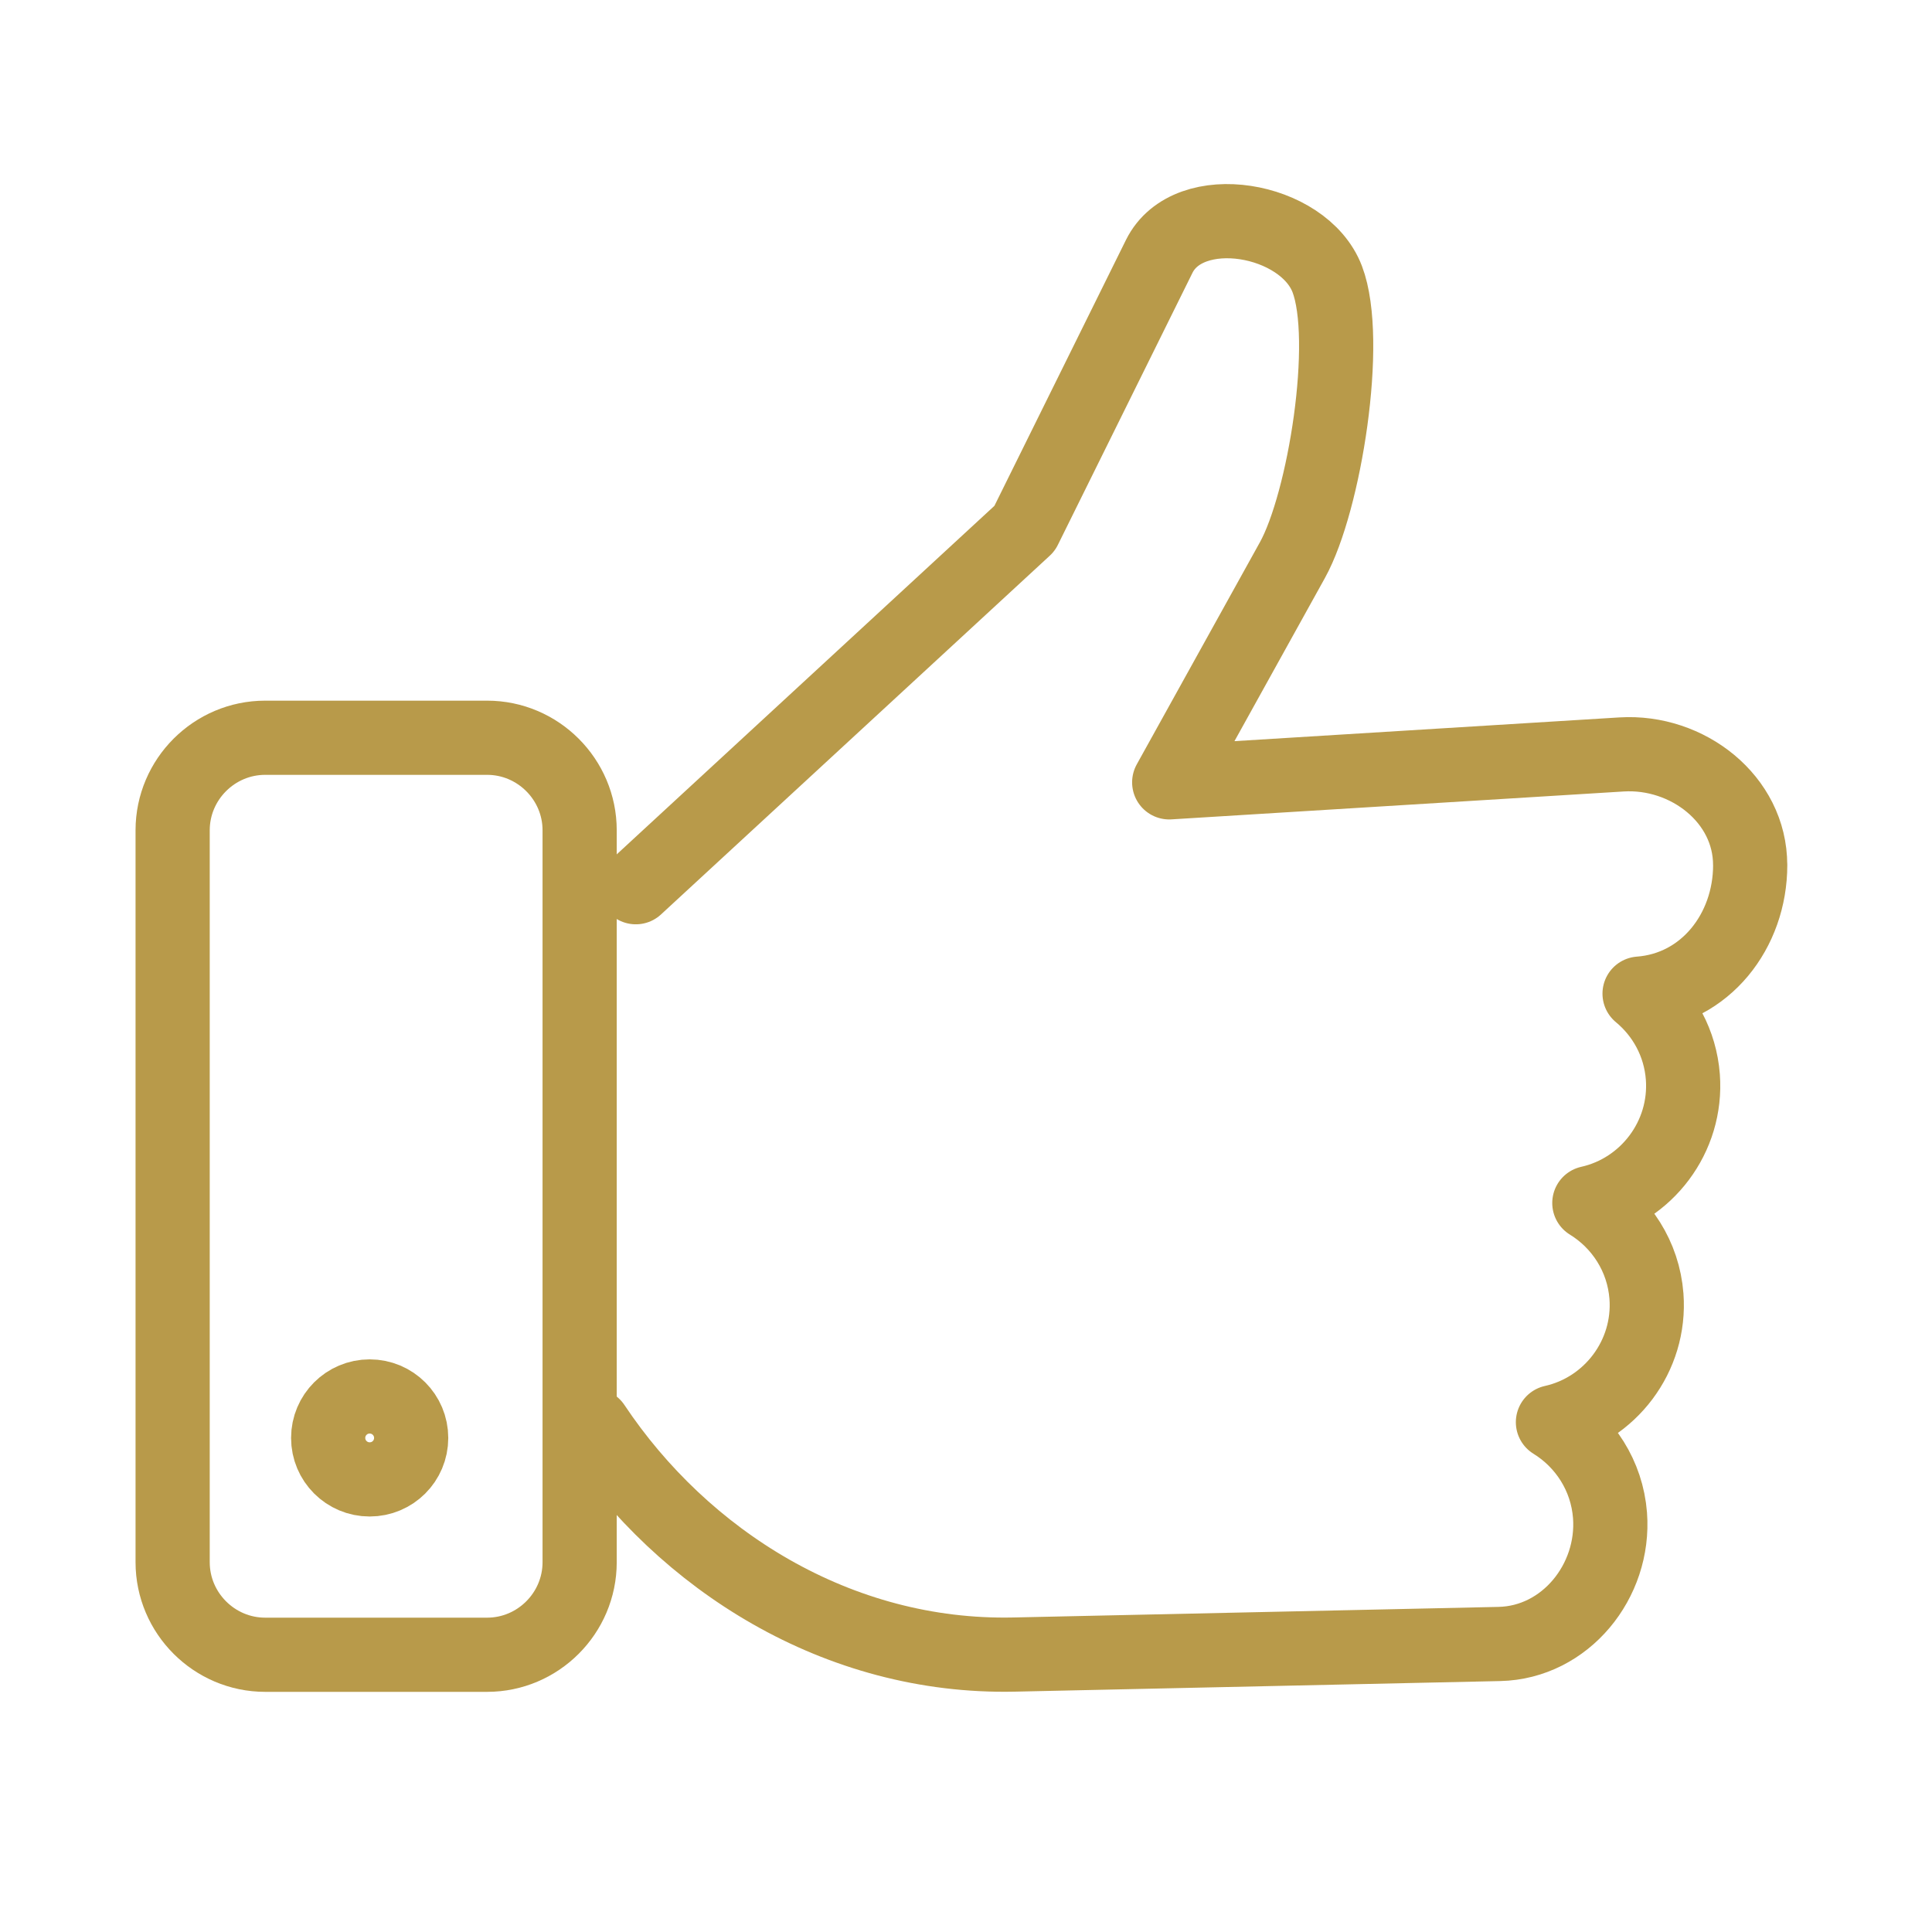
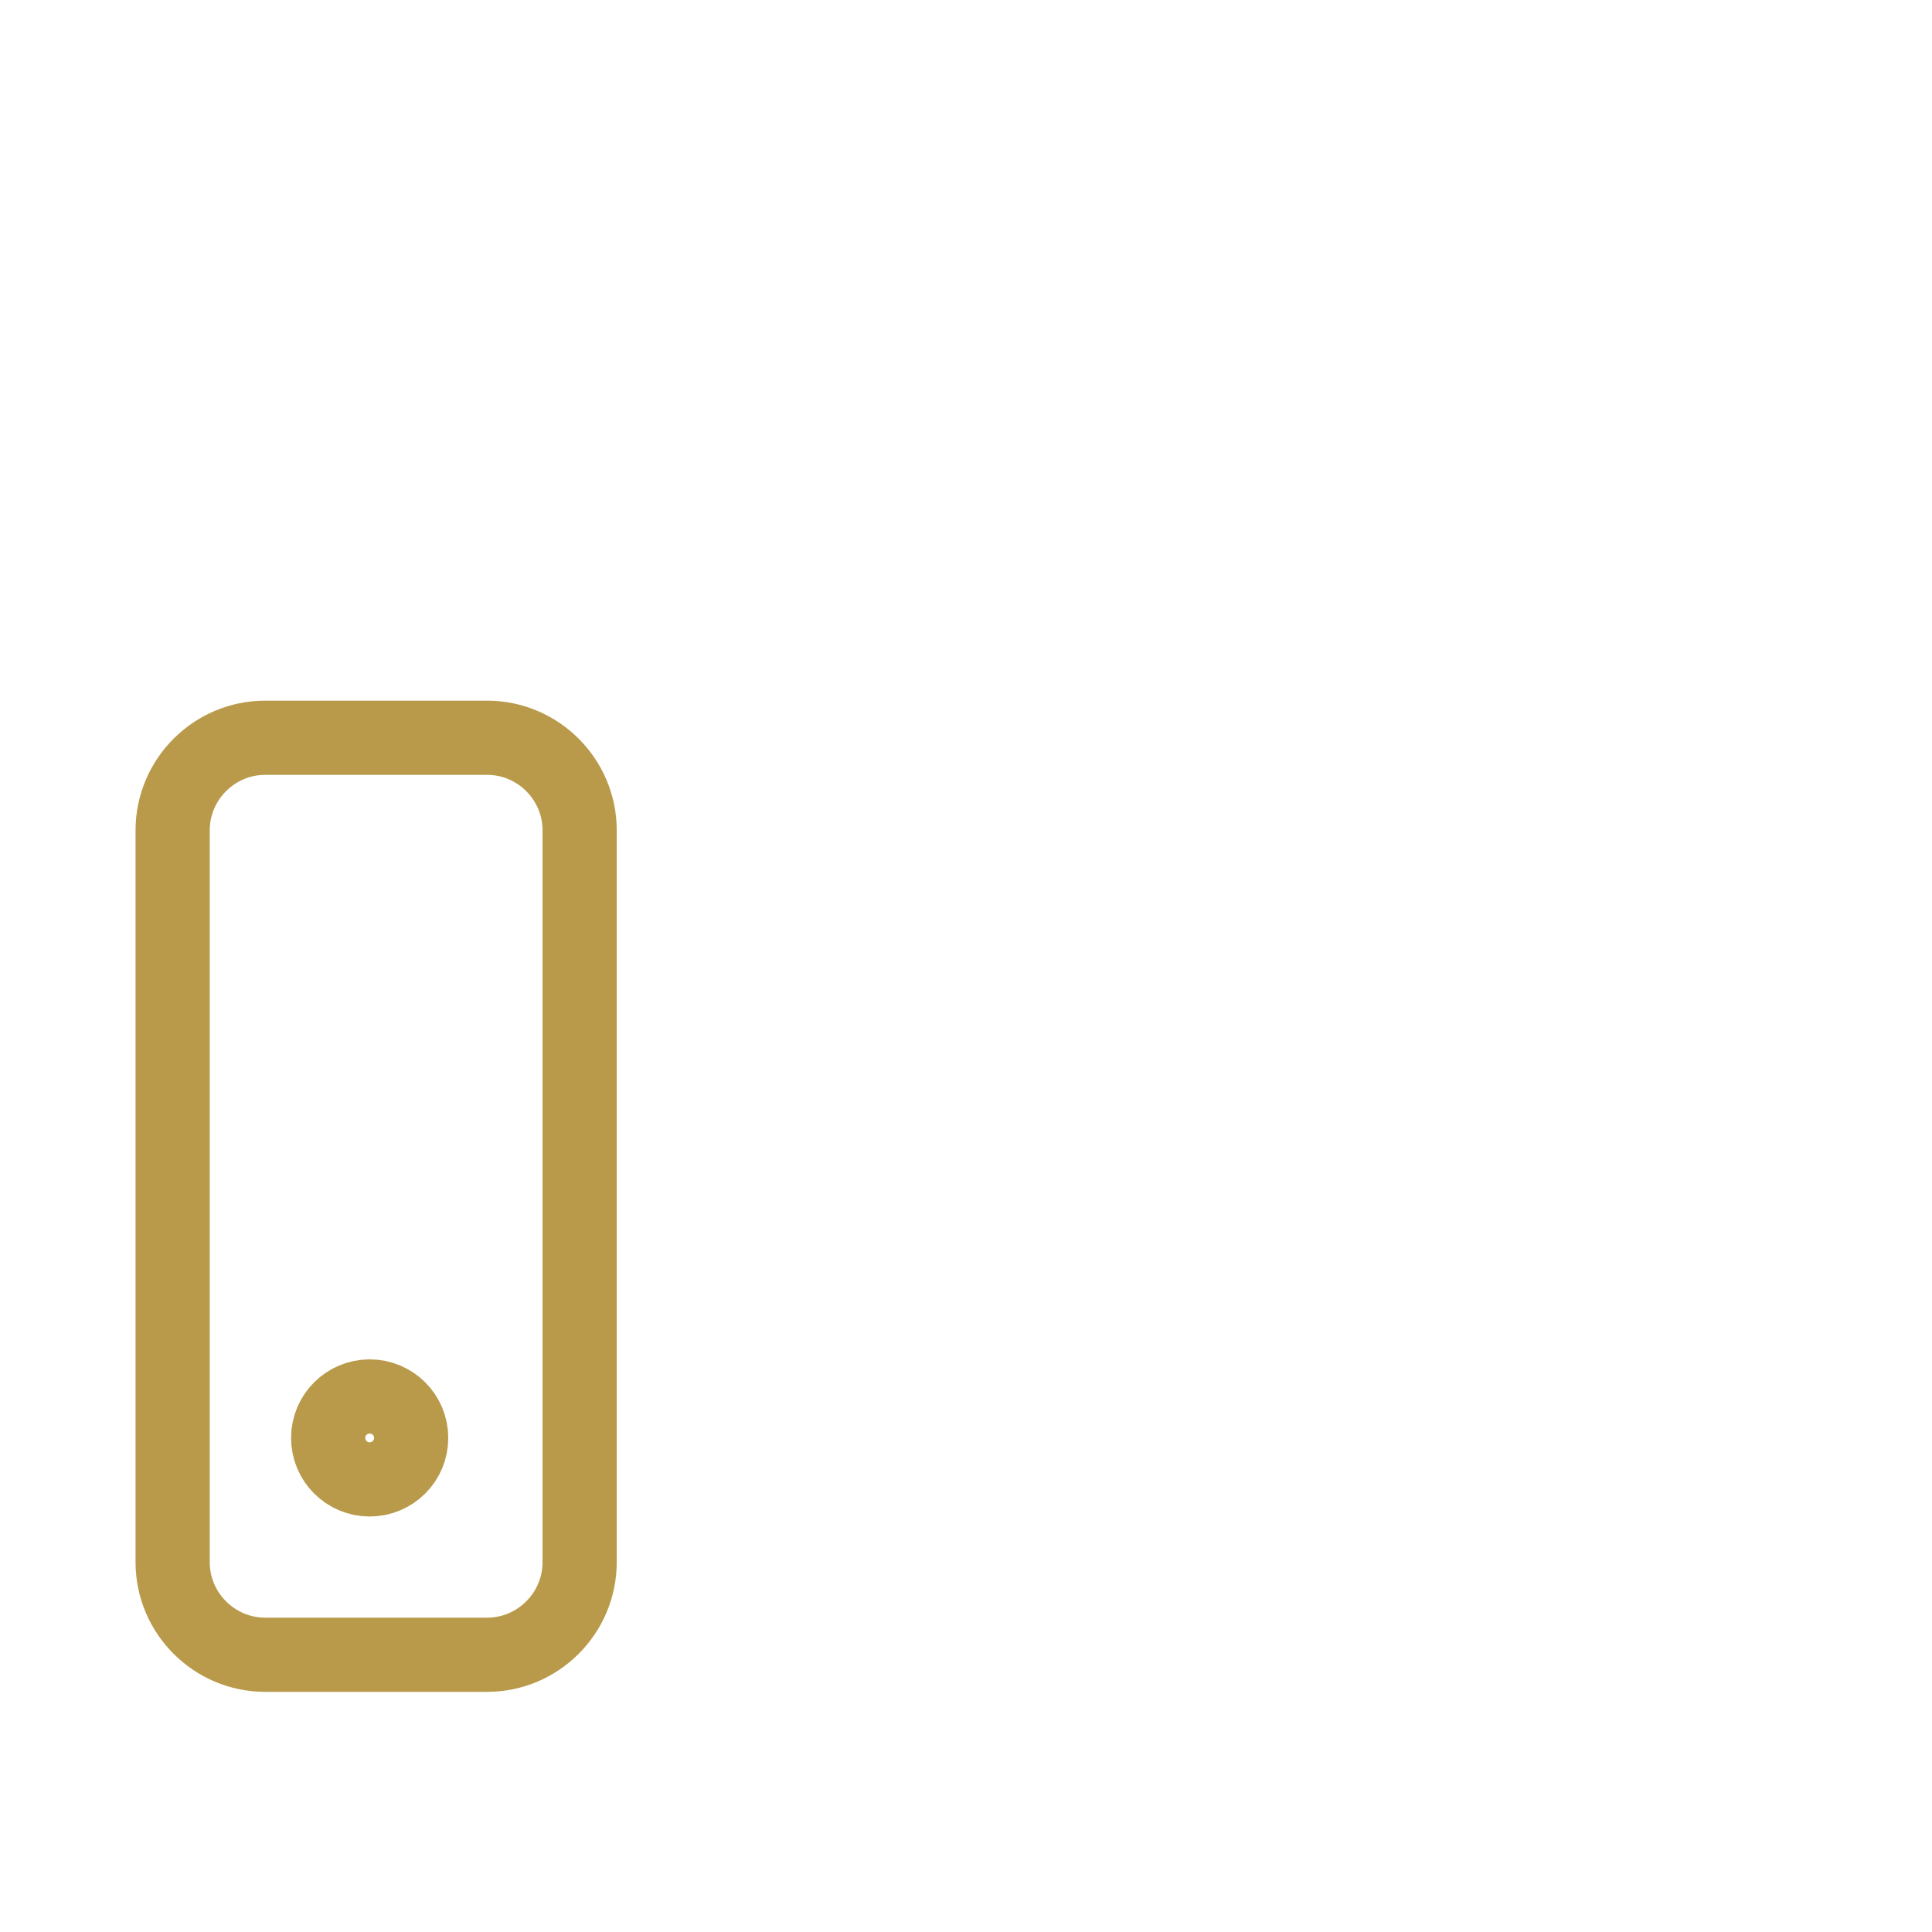
<svg xmlns="http://www.w3.org/2000/svg" version="1.1" id="Layer_1" x="0px" y="0px" width="50px" height="50px" viewBox="0 0 50 50" enable-background="new 0 0 50 50" xml:space="preserve">
-   <path fill="none" stroke="#b89a4a" stroke-width="1.92" stroke-linecap="round" stroke-linejoin="round" stroke-miterlimit="22.926" d="  M16.455,22.961l10.062-9.285L30,6.636c0.756-1.527,3.742-1.005,4.349,0.588c0.602,1.581-0.07,5.771-0.902,7.273l-3.188,5.75  l11.708-0.722c1.704-0.104,3.328,1.155,3.327,2.862h0.001c0,1.707-1.16,3.201-2.863,3.328l0,0c0.629,0.52,1.054,1.283,1.12,2.156  l0,0c0.116,1.552-0.942,2.933-2.42,3.263c0.821,0.505,1.399,1.381,1.478,2.411l0,0c0.116,1.552-0.943,2.932-2.42,3.261  c0.821,0.506,1.398,1.383,1.477,2.412l0,0c0.128,1.703-1.156,3.29-2.863,3.328L26.248,42.82c-4.572,0.101-8.565-2.444-10.886-5.926" />
  <path fill="none" stroke="#b89a4a" stroke-width="1.92" stroke-miterlimit="22.926" d="M6.863,19.093h5.744  c1.316,0,2.394,1.077,2.394,2.394V40.43c0,1.317-1.077,2.395-2.394,2.395H6.863c-1.317,0-2.395-1.077-2.395-2.395V21.486  C4.469,20.169,5.546,19.093,6.863,19.093L6.863,19.093z M9.567,36.14c0.594,0,1.074,0.48,1.074,1.074  c0,0.593-0.479,1.073-1.074,1.073c-0.593,0-1.074-0.48-1.074-1.073C8.493,36.62,8.974,36.14,9.567,36.14L9.567,36.14z" />
</svg>